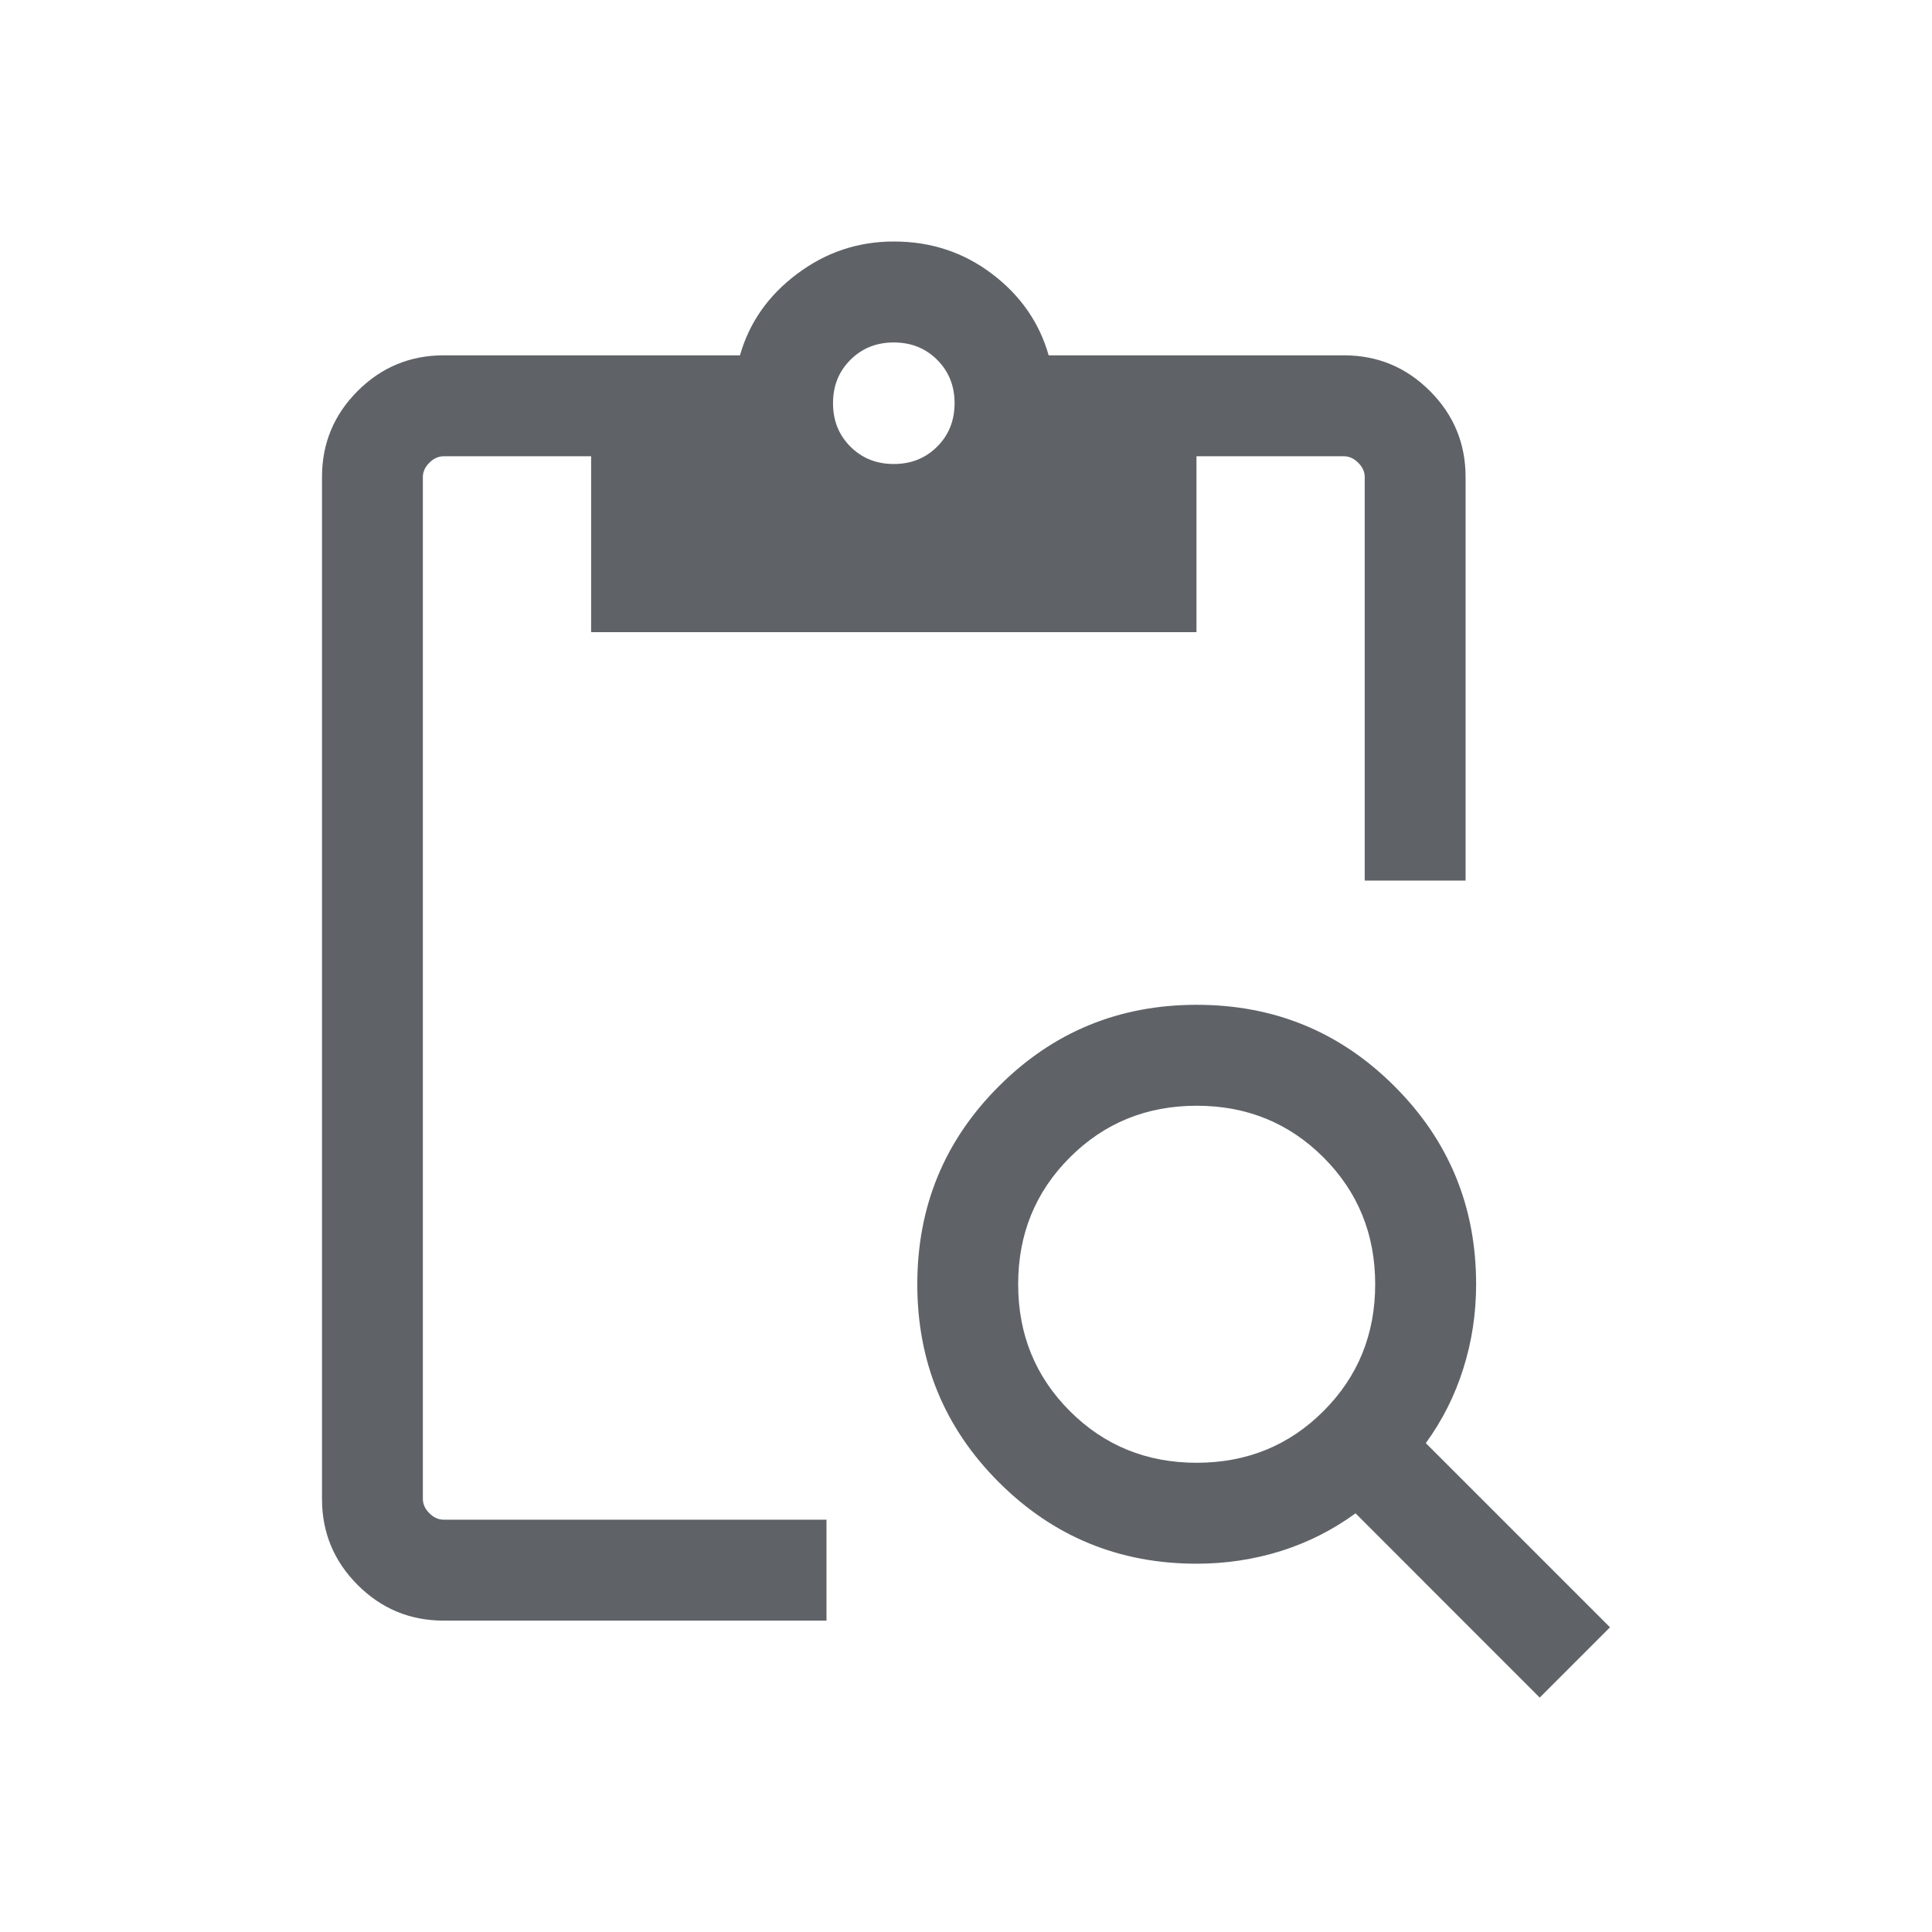
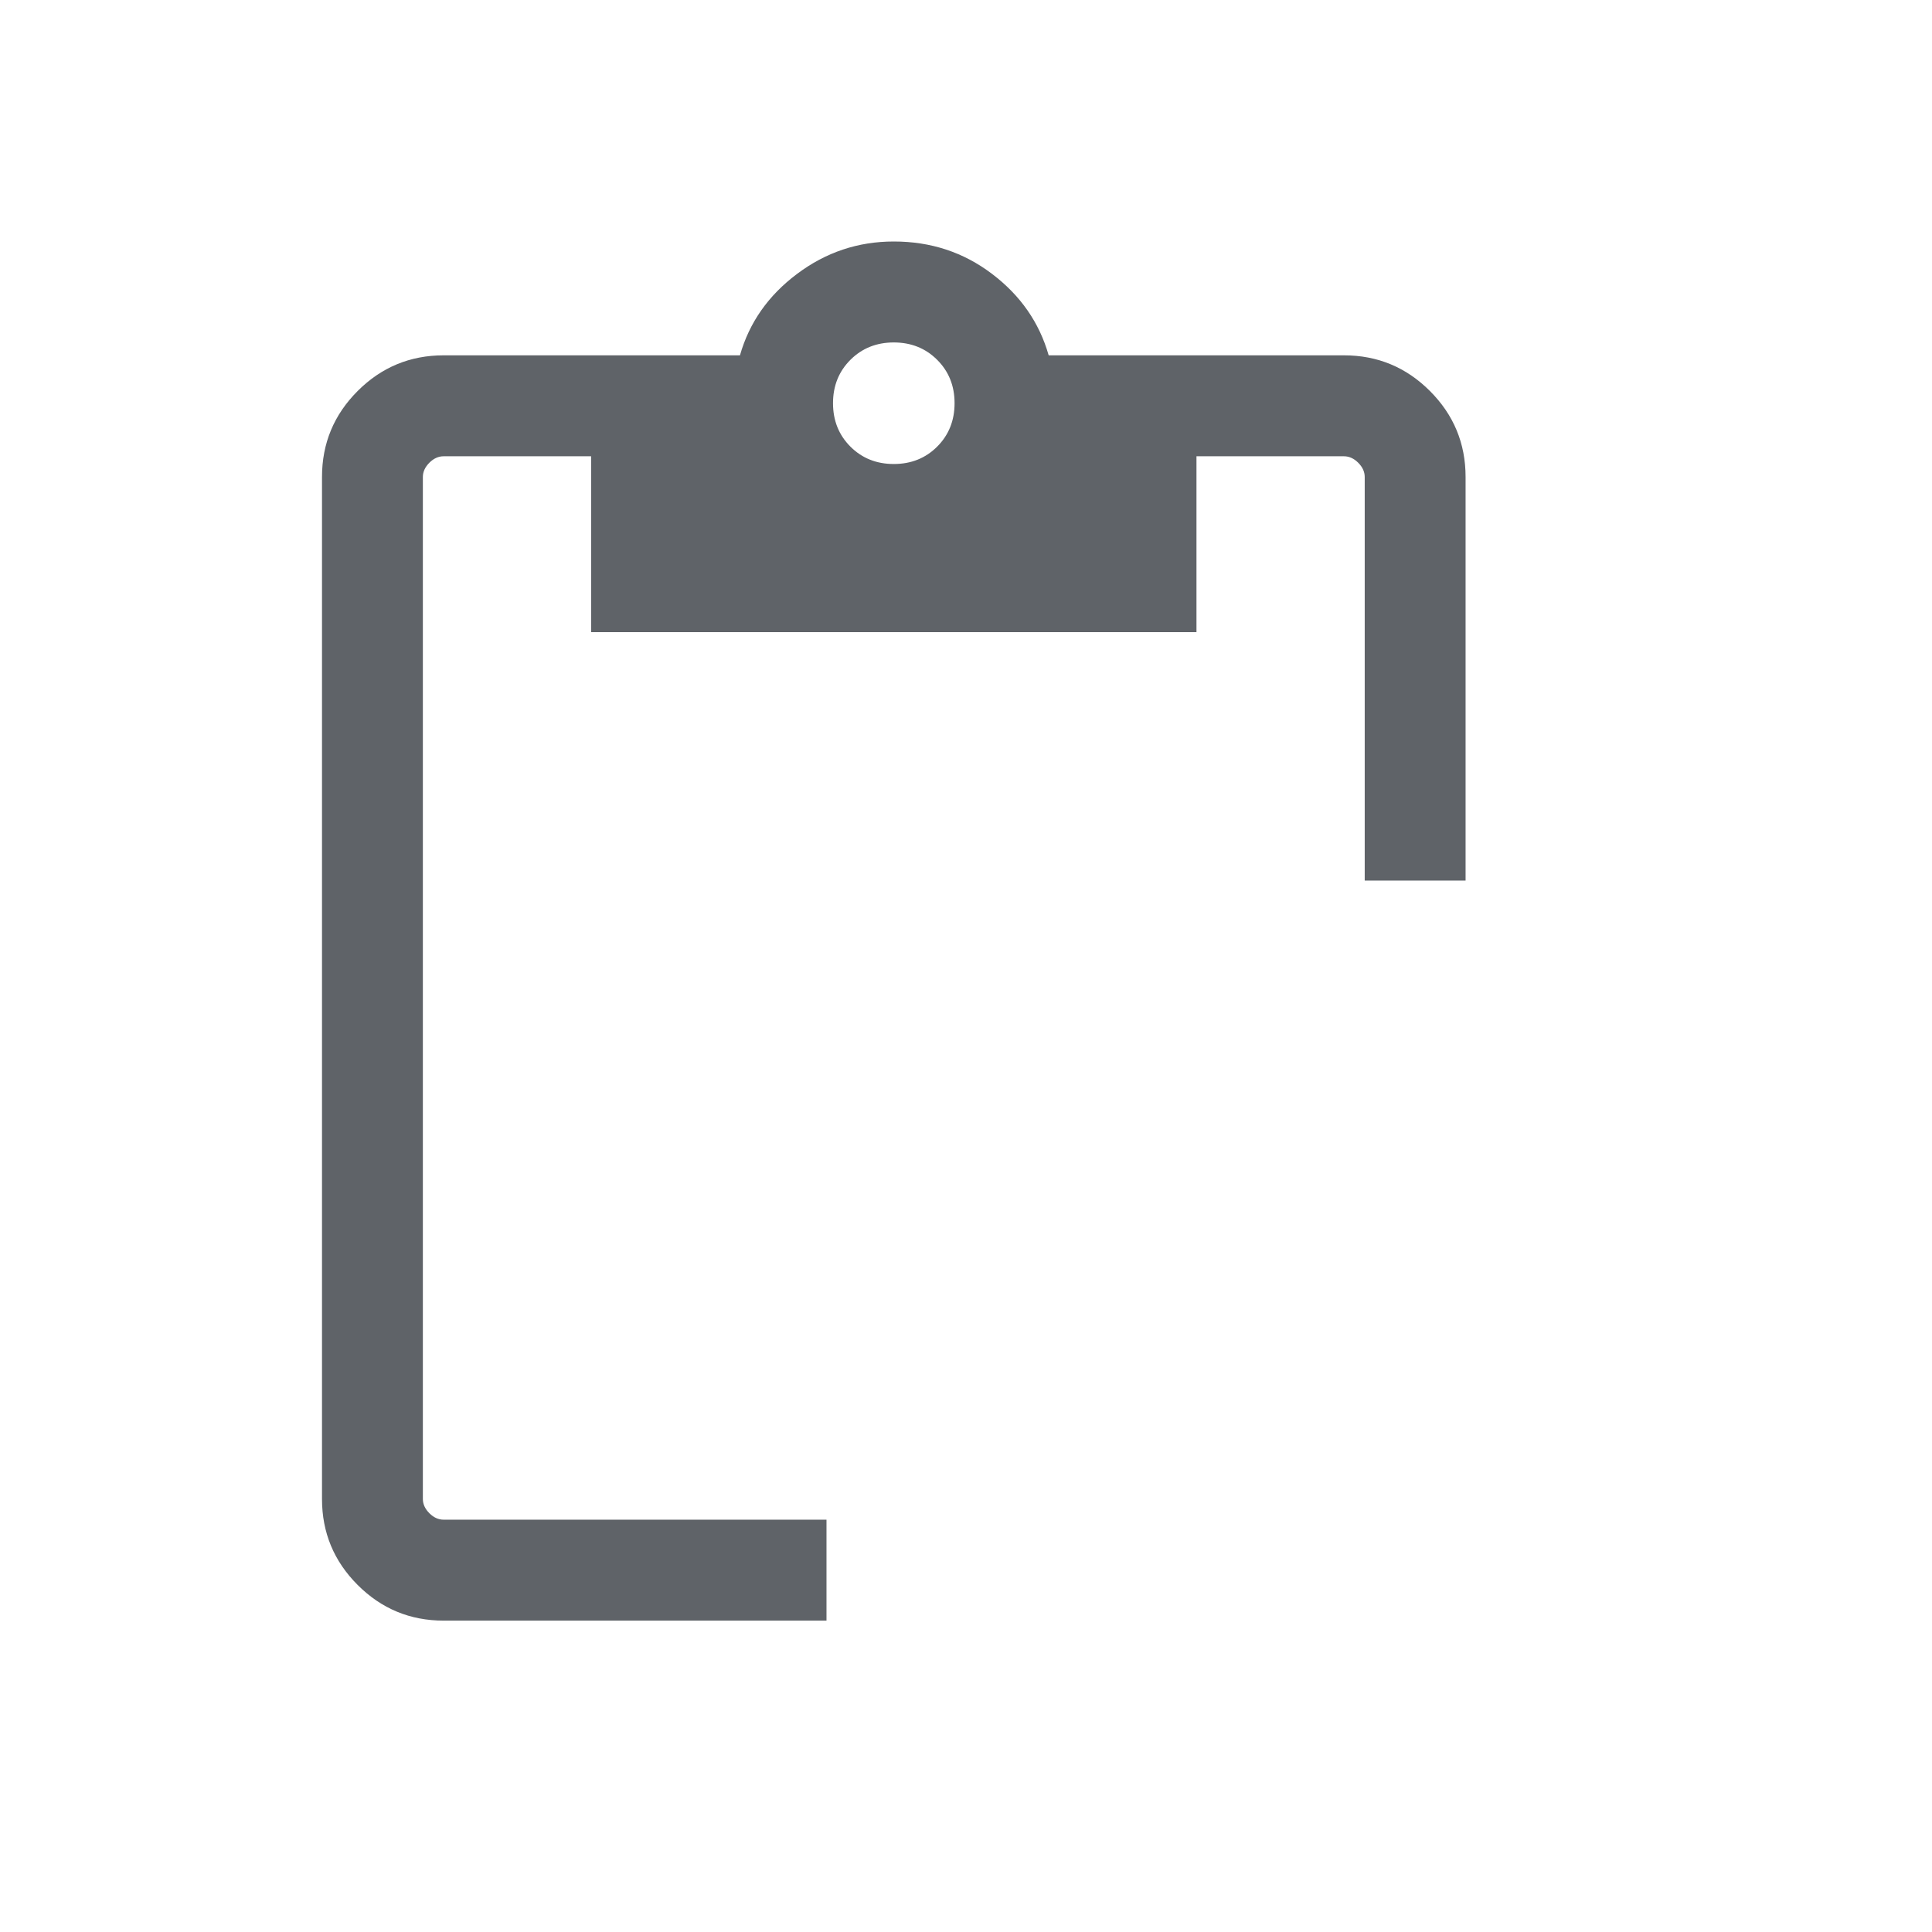
<svg xmlns="http://www.w3.org/2000/svg" width="24" height="24" viewBox="0 0 24 24" fill="none">
  <path d="M18.206 10.939H16.953V5.925C16.953 5.861 16.926 5.802 16.872 5.748C16.819 5.695 16.76 5.668 16.695 5.668H14.863V7.853H7.343V5.668H5.511C5.446 5.668 5.387 5.695 5.334 5.748C5.28 5.802 5.253 5.861 5.253 5.925V18.621C5.253 18.685 5.28 18.744 5.334 18.798C5.387 18.851 5.446 18.878 5.511 18.878H10.267V20.132H5.511C5.094 20.132 4.738 19.984 4.443 19.689C4.148 19.394 4 19.038 4 18.621V5.925C4 5.508 4.148 5.152 4.443 4.857C4.738 4.562 5.094 4.414 5.511 4.414H9.192C9.308 4.007 9.544 3.67 9.902 3.402C10.259 3.134 10.659 3 11.103 3C11.564 3 11.97 3.134 12.323 3.402C12.677 3.67 12.911 4.007 13.027 4.414H16.695C17.112 4.414 17.468 4.562 17.763 4.857C18.058 5.152 18.206 5.508 18.206 5.925V10.939ZM11.103 5.764C11.318 5.764 11.498 5.692 11.642 5.548C11.786 5.404 11.858 5.224 11.858 5.009C11.858 4.793 11.786 4.614 11.642 4.47C11.498 4.326 11.318 4.254 11.103 4.254C10.888 4.254 10.708 4.326 10.564 4.47C10.42 4.614 10.348 4.793 10.348 5.009C10.348 5.224 10.42 5.404 10.564 5.548C10.708 5.692 10.888 5.764 11.103 5.764Z" fill="#5F6368" />
-   <path d="M14.866 18.171C15.488 18.171 16.013 17.957 16.441 17.529C16.869 17.101 17.083 16.576 17.083 15.953C17.083 15.331 16.869 14.806 16.441 14.378C16.013 13.95 15.488 13.736 14.866 13.736C14.243 13.736 13.718 13.95 13.29 14.378C12.862 14.806 12.648 15.331 12.648 15.953C12.648 16.576 12.862 17.101 13.29 17.529C13.718 17.957 14.243 18.171 14.866 18.171ZM19.127 21.088L16.839 18.799C16.557 19.005 16.248 19.161 15.913 19.267C15.577 19.372 15.228 19.425 14.866 19.425C13.901 19.425 13.082 19.087 12.407 18.412C11.732 17.737 11.395 16.918 11.395 15.953C11.395 14.989 11.732 14.169 12.407 13.495C13.082 12.819 13.901 12.482 14.866 12.482C15.83 12.482 16.649 12.819 17.324 13.495C17.999 14.169 18.337 14.989 18.337 15.953C18.337 16.316 18.284 16.665 18.178 17C18.073 17.336 17.917 17.645 17.712 17.927L20 20.215L19.127 21.088Z" fill="#5F6368" />
</svg>